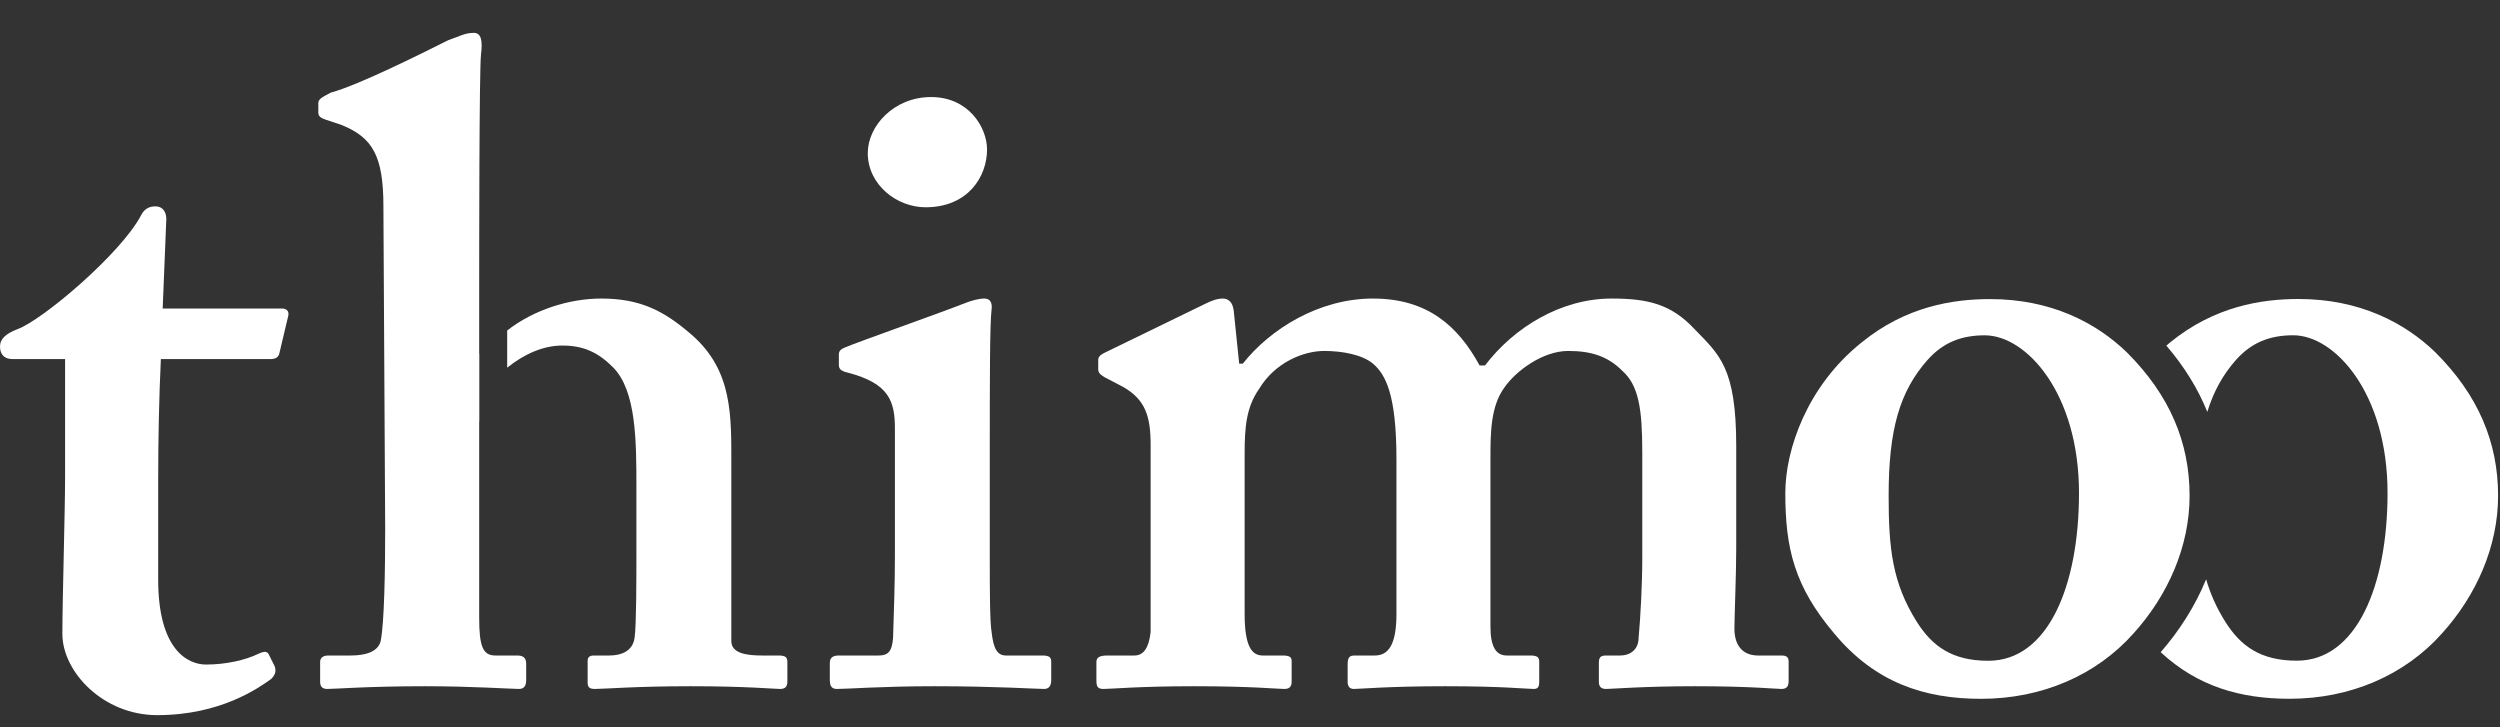
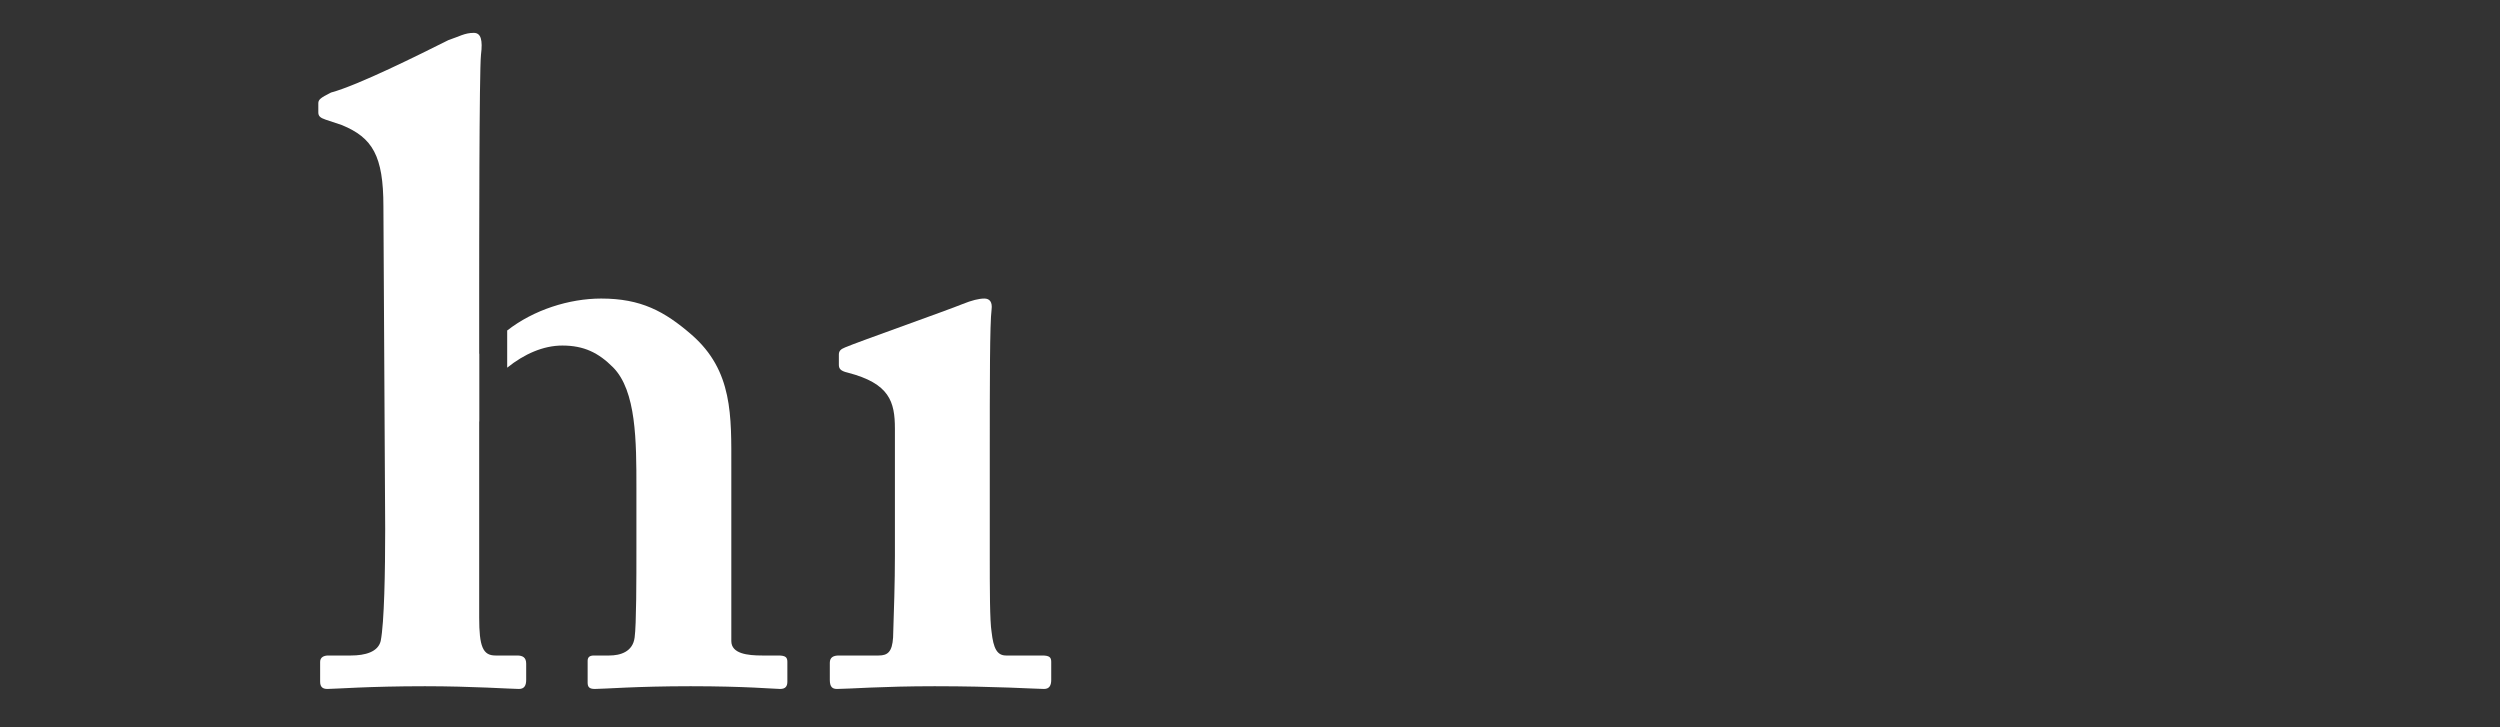
<svg xmlns="http://www.w3.org/2000/svg" width="55" height="16" viewBox="0 0 55 16" fill="none">
  <rect x="0" y="0" width="55" height="16" fill="#333333" stroke="none" />
  <g clip-path="url(#clip0_166_1547)">
-     <path d="M45.738 10.847C45.738 8.654 44.582 7.377 43.665 7.377C43.146 7.377 42.747 7.537 42.408 7.916C41.79 8.614 41.55 9.451 41.55 10.907C41.55 12.064 41.63 12.822 42.169 13.679C42.508 14.217 42.947 14.537 43.744 14.537C45.061 14.537 45.738 12.881 45.738 10.847ZM46.795 7.756C47.732 8.693 48.171 9.731 48.171 10.907C48.171 12.024 47.693 13.101 46.935 13.938C46.117 14.856 44.921 15.374 43.584 15.374C42.328 15.374 41.251 15.015 40.354 13.938C39.477 12.901 39.277 12.064 39.277 10.847C39.277 9.89 39.756 8.494 40.952 7.537C41.929 6.739 42.967 6.58 43.784 6.58C45.12 6.58 46.117 7.098 46.795 7.756Z" fill="white" />
-     <path d="M0.279 7.9C0.119 7.9 0 7.821 0 7.622C0 7.463 0.119 7.344 0.378 7.244C0.935 7.045 2.664 5.574 3.102 4.739C3.181 4.58 3.301 4.54 3.42 4.54C3.579 4.54 3.659 4.66 3.659 4.819L3.579 6.787H6.203C6.322 6.787 6.362 6.866 6.342 6.946L6.144 7.781C6.123 7.86 6.064 7.9 5.944 7.9H3.539C3.499 8.735 3.48 9.69 3.48 10.564V12.751C3.48 14.302 4.135 14.62 4.533 14.62C4.97 14.62 5.408 14.521 5.686 14.382C5.825 14.322 5.885 14.322 5.925 14.421L6.044 14.66C6.084 14.779 6.044 14.859 5.965 14.938C5.686 15.137 4.851 15.733 3.459 15.733C2.267 15.733 1.372 14.779 1.372 13.944C1.372 13.228 1.432 11.24 1.432 10.485V7.9H0.279Z" fill="white" />
    <path d="M19.688 9.431C19.688 8.835 19.568 8.437 18.654 8.199C18.475 8.159 18.455 8.099 18.455 8.02V7.801C18.455 7.721 18.495 7.682 18.594 7.642C18.872 7.523 20.841 6.827 21.179 6.688C21.377 6.608 21.537 6.568 21.656 6.568C21.775 6.568 21.835 6.648 21.815 6.807C21.775 7.125 21.775 8.397 21.775 10.047V12.194C21.775 12.95 21.775 13.666 21.815 13.904C21.855 14.262 21.934 14.421 22.133 14.421H22.928C23.087 14.421 23.127 14.461 23.127 14.56V14.958C23.127 15.078 23.087 15.157 22.968 15.157C22.809 15.157 21.895 15.097 20.562 15.097C19.409 15.097 18.654 15.157 18.415 15.157C18.316 15.157 18.256 15.117 18.256 14.958V14.58C18.256 14.461 18.336 14.421 18.455 14.421H19.33C19.529 14.421 19.628 14.342 19.648 14.024C19.668 13.427 19.688 12.791 19.688 12.235V9.431Z" fill="white" />
-     <path d="M26.507 6.688C26.666 6.608 26.785 6.568 26.904 6.568C27.024 6.568 27.123 6.648 27.143 6.847L27.262 8H27.342C27.939 7.244 29.012 6.568 30.205 6.568C31.398 6.568 32.074 7.165 32.551 8.04H32.67C33.306 7.204 34.34 6.568 35.454 6.568C36.249 6.568 36.766 6.688 37.283 7.244C37.82 7.801 38.197 8.079 38.197 9.809V12.075C38.197 12.632 38.157 13.586 38.157 13.825C38.157 14.262 38.396 14.421 38.674 14.421H39.191C39.31 14.421 39.35 14.461 39.35 14.56V14.978C39.35 15.097 39.31 15.157 39.191 15.157C39.072 15.157 38.515 15.097 37.283 15.097C36.169 15.097 35.454 15.157 35.334 15.157C35.215 15.157 35.175 15.097 35.175 14.998V14.58C35.175 14.461 35.215 14.421 35.334 14.421H35.652C35.851 14.421 36.05 14.302 36.05 14.024C36.09 13.586 36.13 12.871 36.13 12.274V9.948C36.13 8.994 36.05 8.477 35.692 8.159C35.374 7.841 35.016 7.721 34.499 7.721C33.943 7.721 33.346 8.159 33.088 8.537C32.79 8.954 32.79 9.55 32.79 10.087V13.785C32.79 14.222 32.909 14.421 33.147 14.421H33.664C33.824 14.421 33.863 14.461 33.863 14.56V14.998C33.863 15.097 33.843 15.157 33.744 15.157C33.585 15.157 33.068 15.097 31.795 15.097C30.563 15.097 29.907 15.157 29.787 15.157C29.688 15.157 29.648 15.097 29.648 14.998V14.62C29.648 14.461 29.688 14.421 29.807 14.421H30.245C30.523 14.421 30.722 14.222 30.722 13.507V10.107C30.722 8.676 30.483 8.238 30.205 8C29.966 7.801 29.529 7.721 29.131 7.721C28.694 7.721 28.058 7.96 27.7 8.556C27.421 8.954 27.382 9.391 27.382 9.968V13.507C27.382 14.222 27.541 14.421 27.779 14.421H28.217C28.376 14.421 28.416 14.461 28.416 14.54V14.998C28.416 15.097 28.376 15.157 28.257 15.157C28.097 15.157 27.541 15.097 26.268 15.097C25.076 15.097 24.439 15.157 24.28 15.157C24.161 15.157 24.121 15.117 24.121 14.978V14.56C24.121 14.461 24.201 14.421 24.36 14.421H24.956C25.155 14.421 25.274 14.262 25.314 13.904V9.789C25.314 9.153 25.195 8.795 24.718 8.517L24.3 8.298C24.201 8.238 24.161 8.199 24.161 8.119V7.92C24.161 7.841 24.221 7.801 24.3 7.761L26.507 6.688Z" fill="white" />
-     <path d="M20.363 4.56C19.727 4.56 19.091 4.063 19.091 3.367C19.091 2.771 19.667 2.135 20.483 2.135C21.317 2.135 21.715 2.811 21.715 3.288C21.715 3.884 21.298 4.56 20.363 4.56Z" fill="white" />
-     <path d="M53.582 7.755C52.905 7.097 51.907 6.578 50.571 6.578C49.753 6.578 48.717 6.738 47.739 7.536C47.712 7.558 47.686 7.581 47.66 7.604C48.057 8.067 48.355 8.552 48.561 9.061C48.698 8.615 48.901 8.246 49.195 7.914C49.534 7.536 49.933 7.376 50.451 7.376C51.369 7.376 52.526 8.652 52.526 10.846C52.526 12.88 51.847 14.535 50.532 14.535C49.734 14.535 49.295 14.216 48.956 13.678C48.758 13.362 48.626 13.058 48.535 12.744C48.297 13.326 47.954 13.868 47.535 14.348C48.349 15.104 49.293 15.373 50.371 15.373C51.708 15.373 52.905 14.854 53.722 13.937C54.48 13.099 54.958 12.023 54.958 10.906C54.958 9.729 54.52 8.692 53.582 7.755Z" fill="white" />
    <path d="M17.123 14.421H16.765C16.447 14.421 16.089 14.382 16.089 14.103V10.286C16.089 9.153 16.129 8.159 15.214 7.363C14.618 6.847 14.101 6.568 13.226 6.568C12.522 6.568 11.739 6.817 11.158 7.271V8.089C11.534 7.787 11.953 7.602 12.371 7.602C12.848 7.602 13.167 7.761 13.485 8.079C14.001 8.596 14.001 9.71 14.001 10.743V12.075C14.001 12.711 14.001 13.745 13.962 14.024C13.922 14.342 13.643 14.421 13.405 14.421H13.067C12.968 14.421 12.928 14.461 12.928 14.54V15.018C12.928 15.117 12.968 15.157 13.087 15.157C13.286 15.157 14.001 15.097 15.194 15.097C16.407 15.097 17.043 15.157 17.163 15.157C17.282 15.157 17.322 15.097 17.322 14.998V14.561C17.322 14.461 17.282 14.421 17.123 14.421Z" fill="white" />
    <path d="M11.377 14.421H10.9C10.622 14.421 10.542 14.223 10.542 13.586V9.292C10.542 9.279 10.544 9.266 10.545 9.253V7.781H10.542V6.548C10.542 5.574 10.542 1.558 10.582 1.2C10.622 0.882 10.582 0.723 10.423 0.723C10.224 0.723 10.105 0.803 9.866 0.882C9.23 1.2 7.878 1.876 7.282 2.036C7.043 2.155 7.003 2.195 7.003 2.274V2.473C7.003 2.552 7.043 2.592 7.163 2.632L7.52 2.751C8.196 3.029 8.435 3.427 8.435 4.54L8.474 11.638C8.474 12.553 8.455 13.706 8.375 14.103C8.316 14.342 8.037 14.421 7.719 14.421H7.222C7.123 14.421 7.043 14.461 7.043 14.561V14.998C7.043 15.117 7.103 15.157 7.202 15.157C7.361 15.157 8.117 15.097 9.349 15.097C10.383 15.097 11.258 15.157 11.417 15.157C11.537 15.157 11.576 15.078 11.576 14.958V14.6C11.576 14.461 11.496 14.421 11.377 14.421Z" fill="white" />
  </g>
  <defs>
    <clipPath id="clip0_166_1547">
      <rect width="55" height="15.03" fill="white" transform="translate(0 0.723)" />
    </clipPath>
  </defs>
</svg>